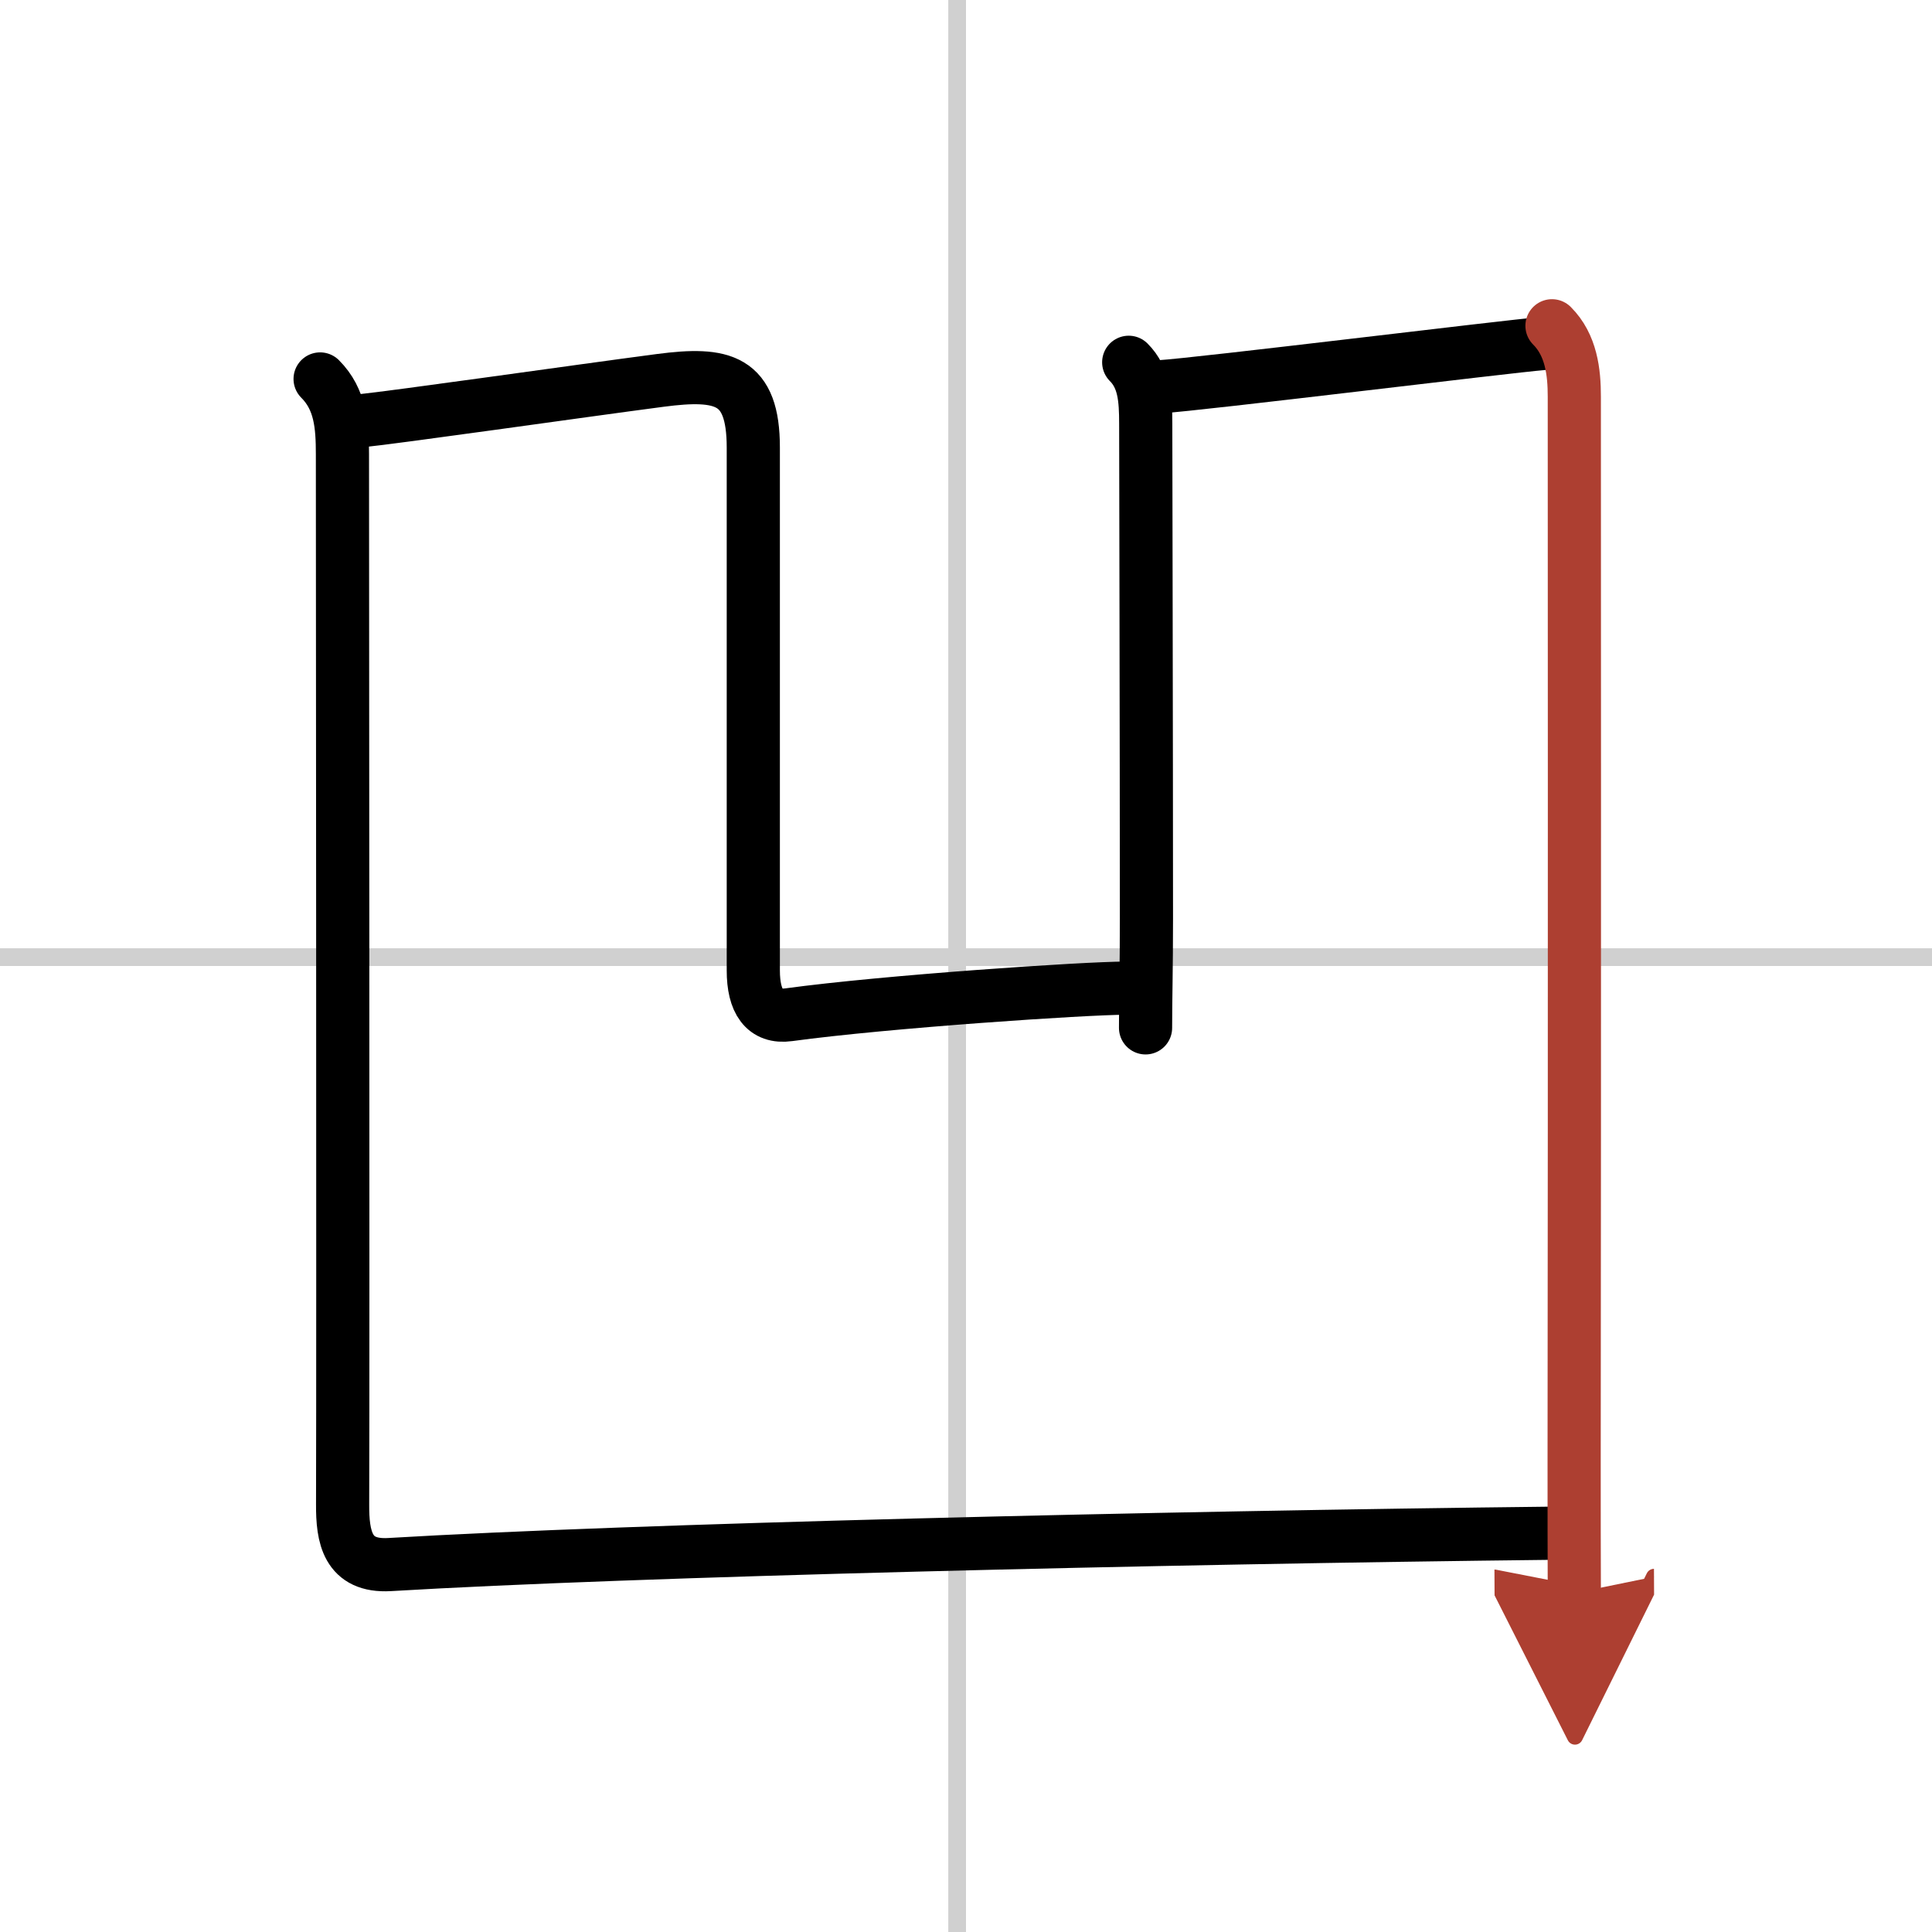
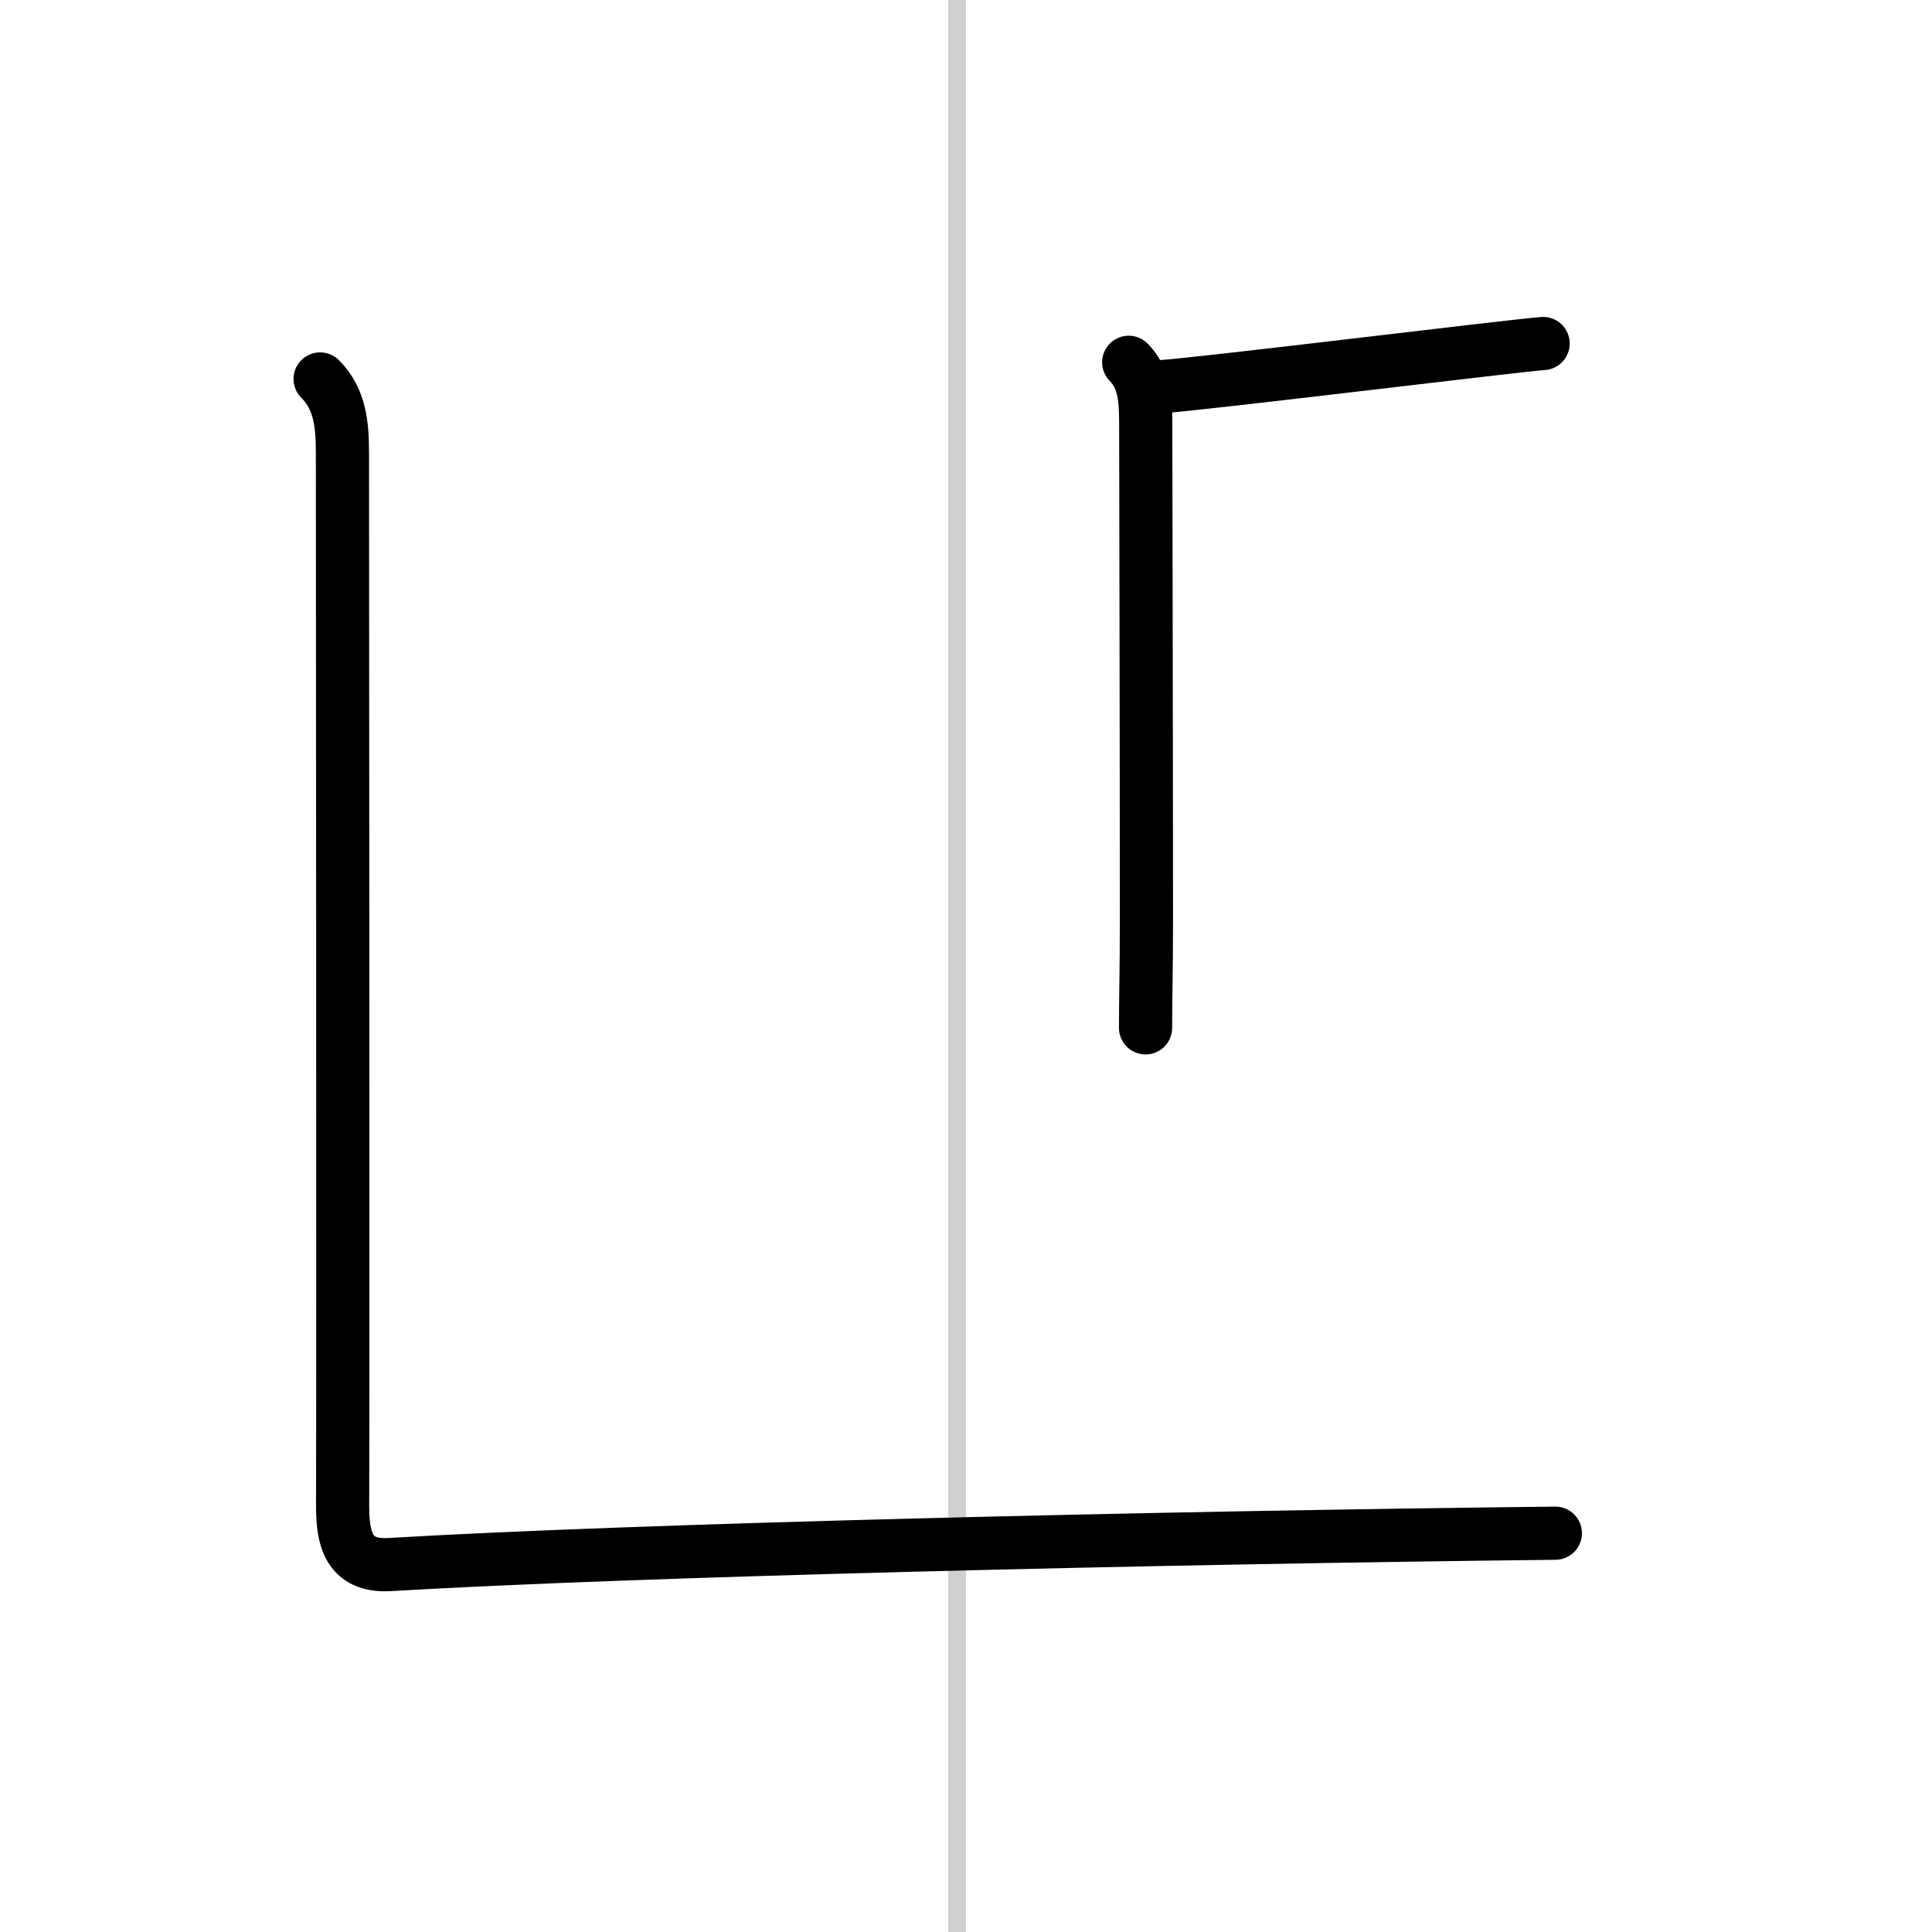
<svg xmlns="http://www.w3.org/2000/svg" width="400" height="400" viewBox="0 0 109 109">
  <defs>
    <marker id="a" markerWidth="4" orient="auto" refX="1" refY="5" viewBox="0 0 10 10">
-       <polyline points="0 0 10 5 0 10 1 5" fill="#ad3f31" stroke="#ad3f31" />
-     </marker>
+       </marker>
  </defs>
  <g fill="none" stroke="#000" stroke-linecap="round" stroke-linejoin="round" stroke-width="3">
-     <rect width="100%" height="100%" fill="#fff" stroke="#fff" />
    <line x1="54" x2="54" y2="109" stroke="#d0d0d0" stroke-width="1" />
-     <line x2="109" y1="54" y2="54" stroke="#d0d0d0" stroke-width="1" />
-     <path d="m20.25 23.75c2.18-0.22 12.22-1.66 17.01-2.29 3.52-0.46 5.24-0.08 5.24 3.79v29.5c0 1.75 0.63 2.69 2 2.5 5.5-0.75 16.75-1.5 19-1.5" />
    <path d="m63.68 20.44c0.88 0.88 0.96 2.06 0.96 3.48 0 0.95 0.04 18.14 0.04 27.89 0 2.92-0.05 4.5-0.05 6.18" />
    <path d="m65.44 21.82c2.2-0.13 19.61-2.28 21.62-2.44" />
    <path d="m18.06 21.38c1.15 1.15 1.26 2.62 1.26 4.25 0 0.83 0.04 49.86 0.01 59.24-0.01 1.82 0.26 3.54 2.65 3.4 13.79-0.82 43.27-1.52 65.77-1.77" />
-     <path d="m87.56 18.38c1.09 1.09 1.26 2.62 1.26 4 0 0.81 0.02 37.57-0.01 60.12 0 2.68 0 5.17 0.01 7.38" marker-end="url(#a)" stroke="#ad3f31" />
  </g>
</svg>